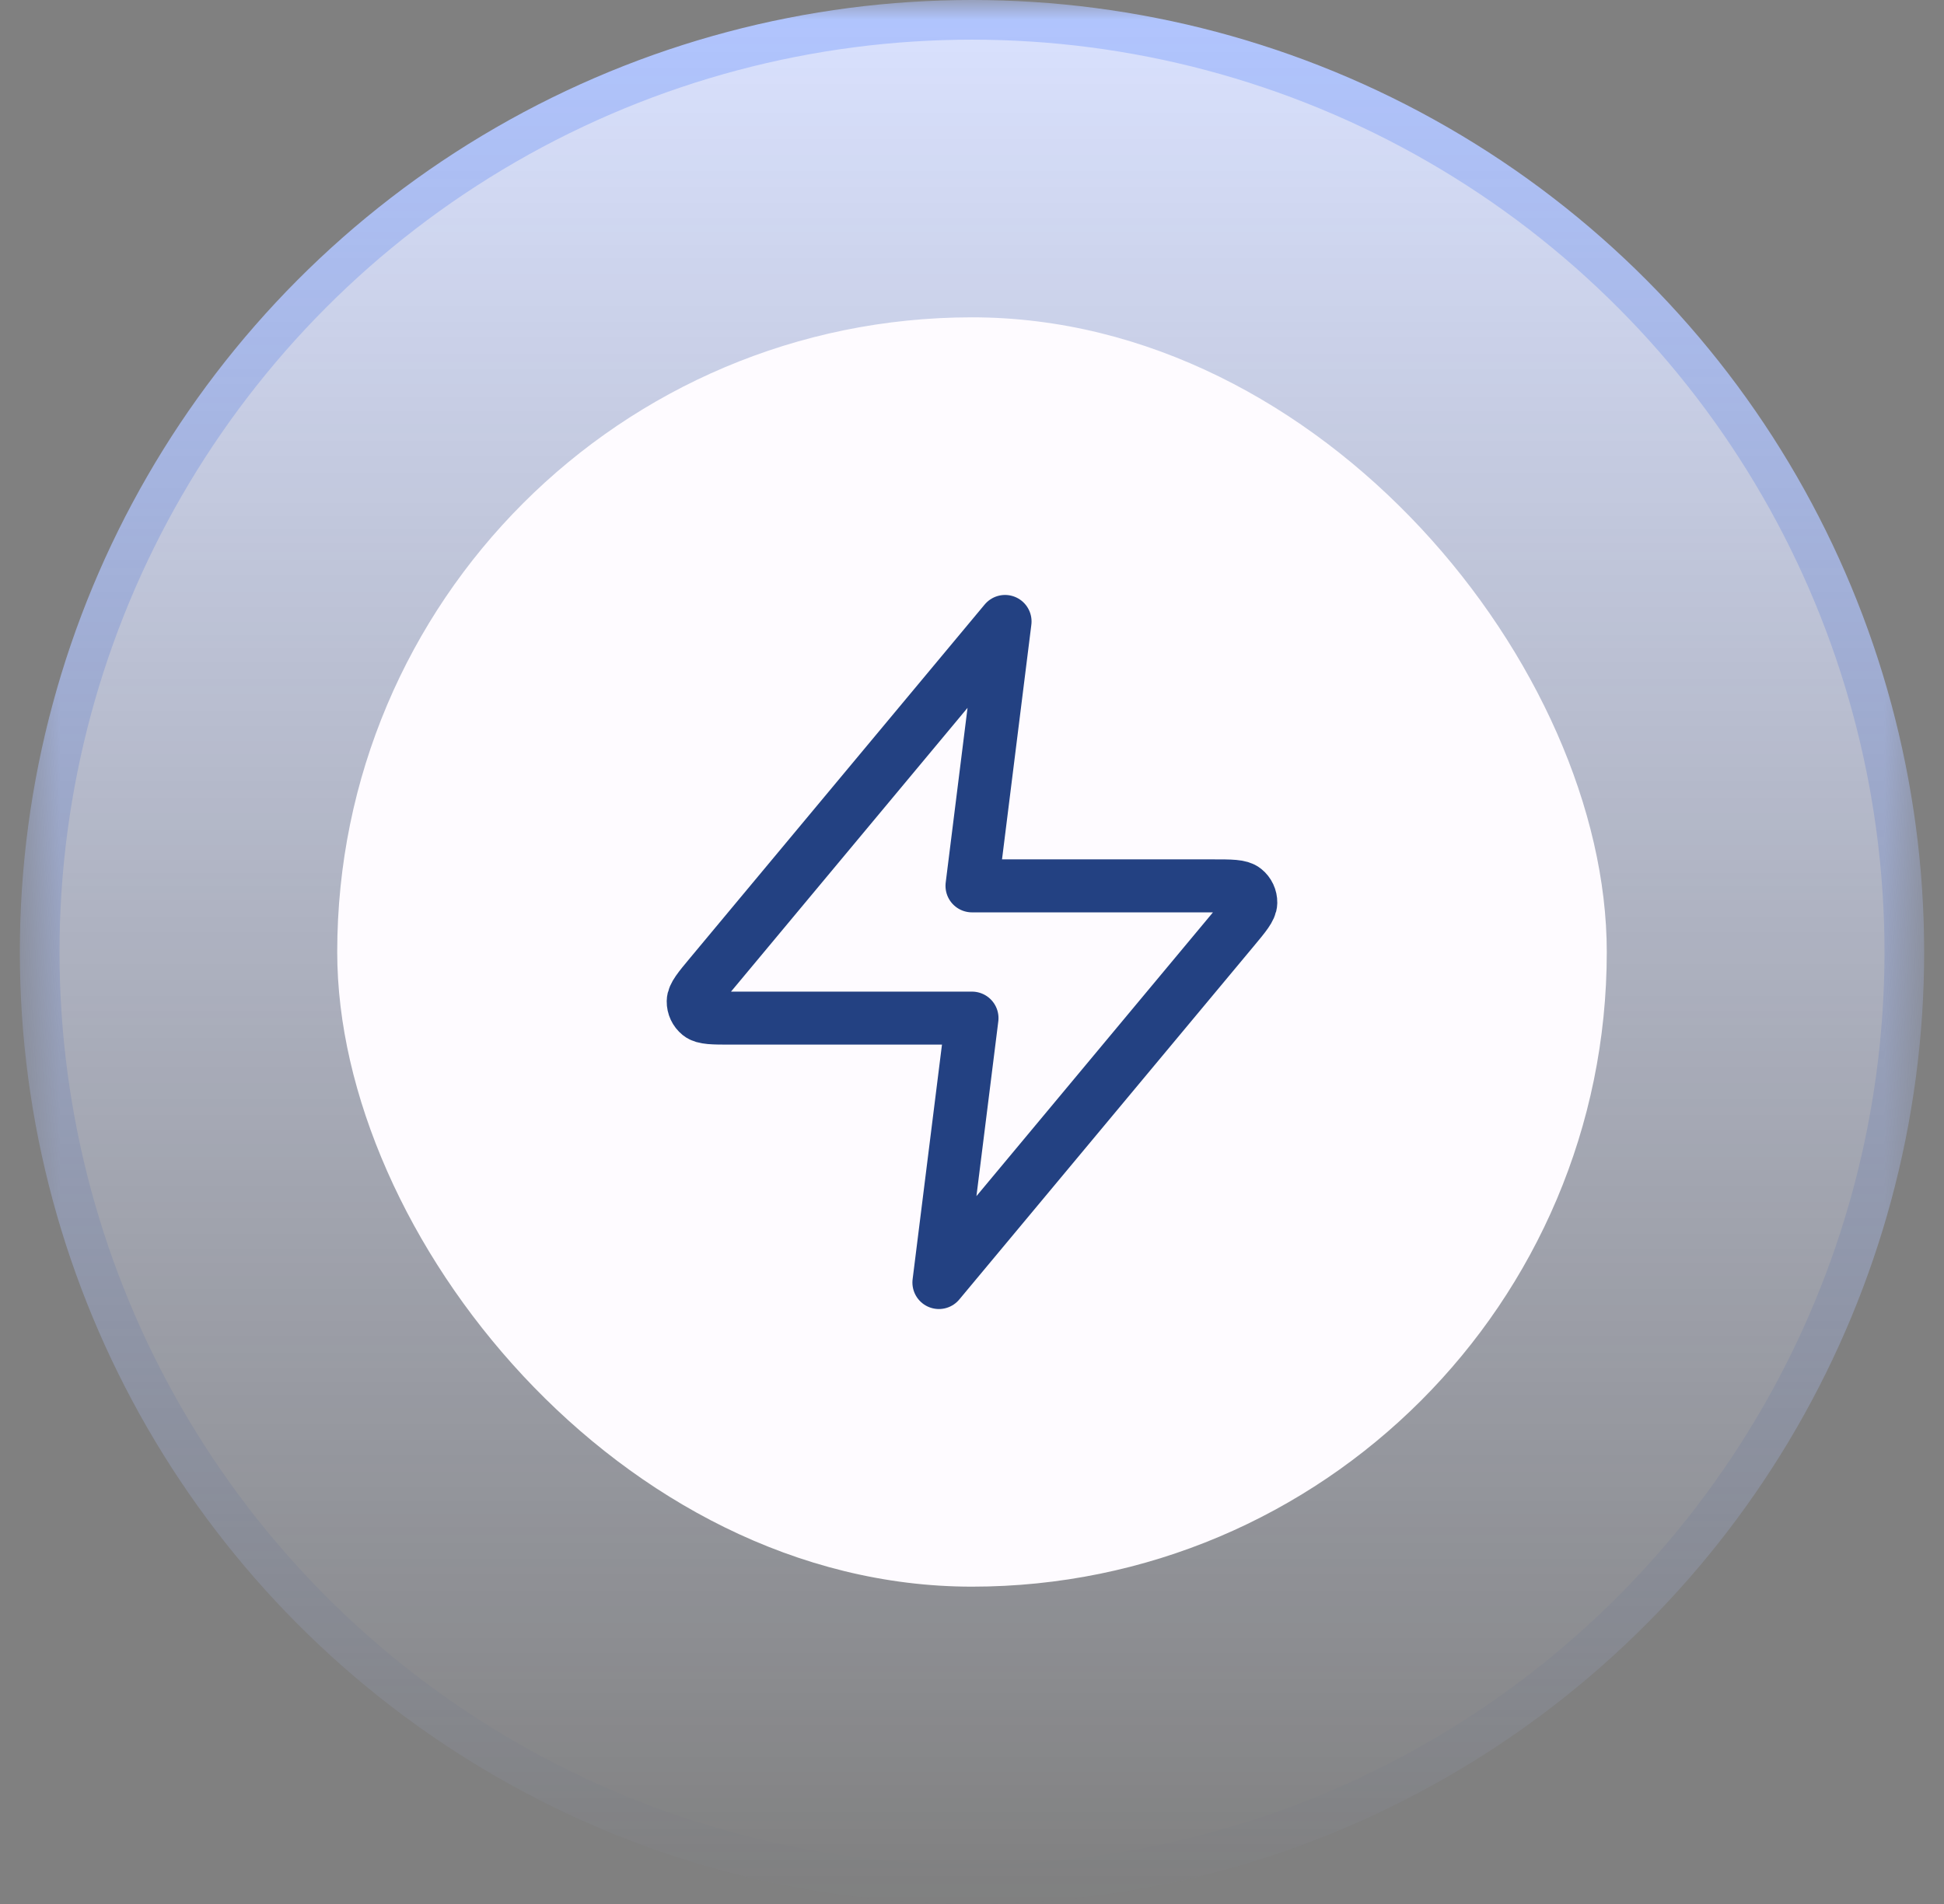
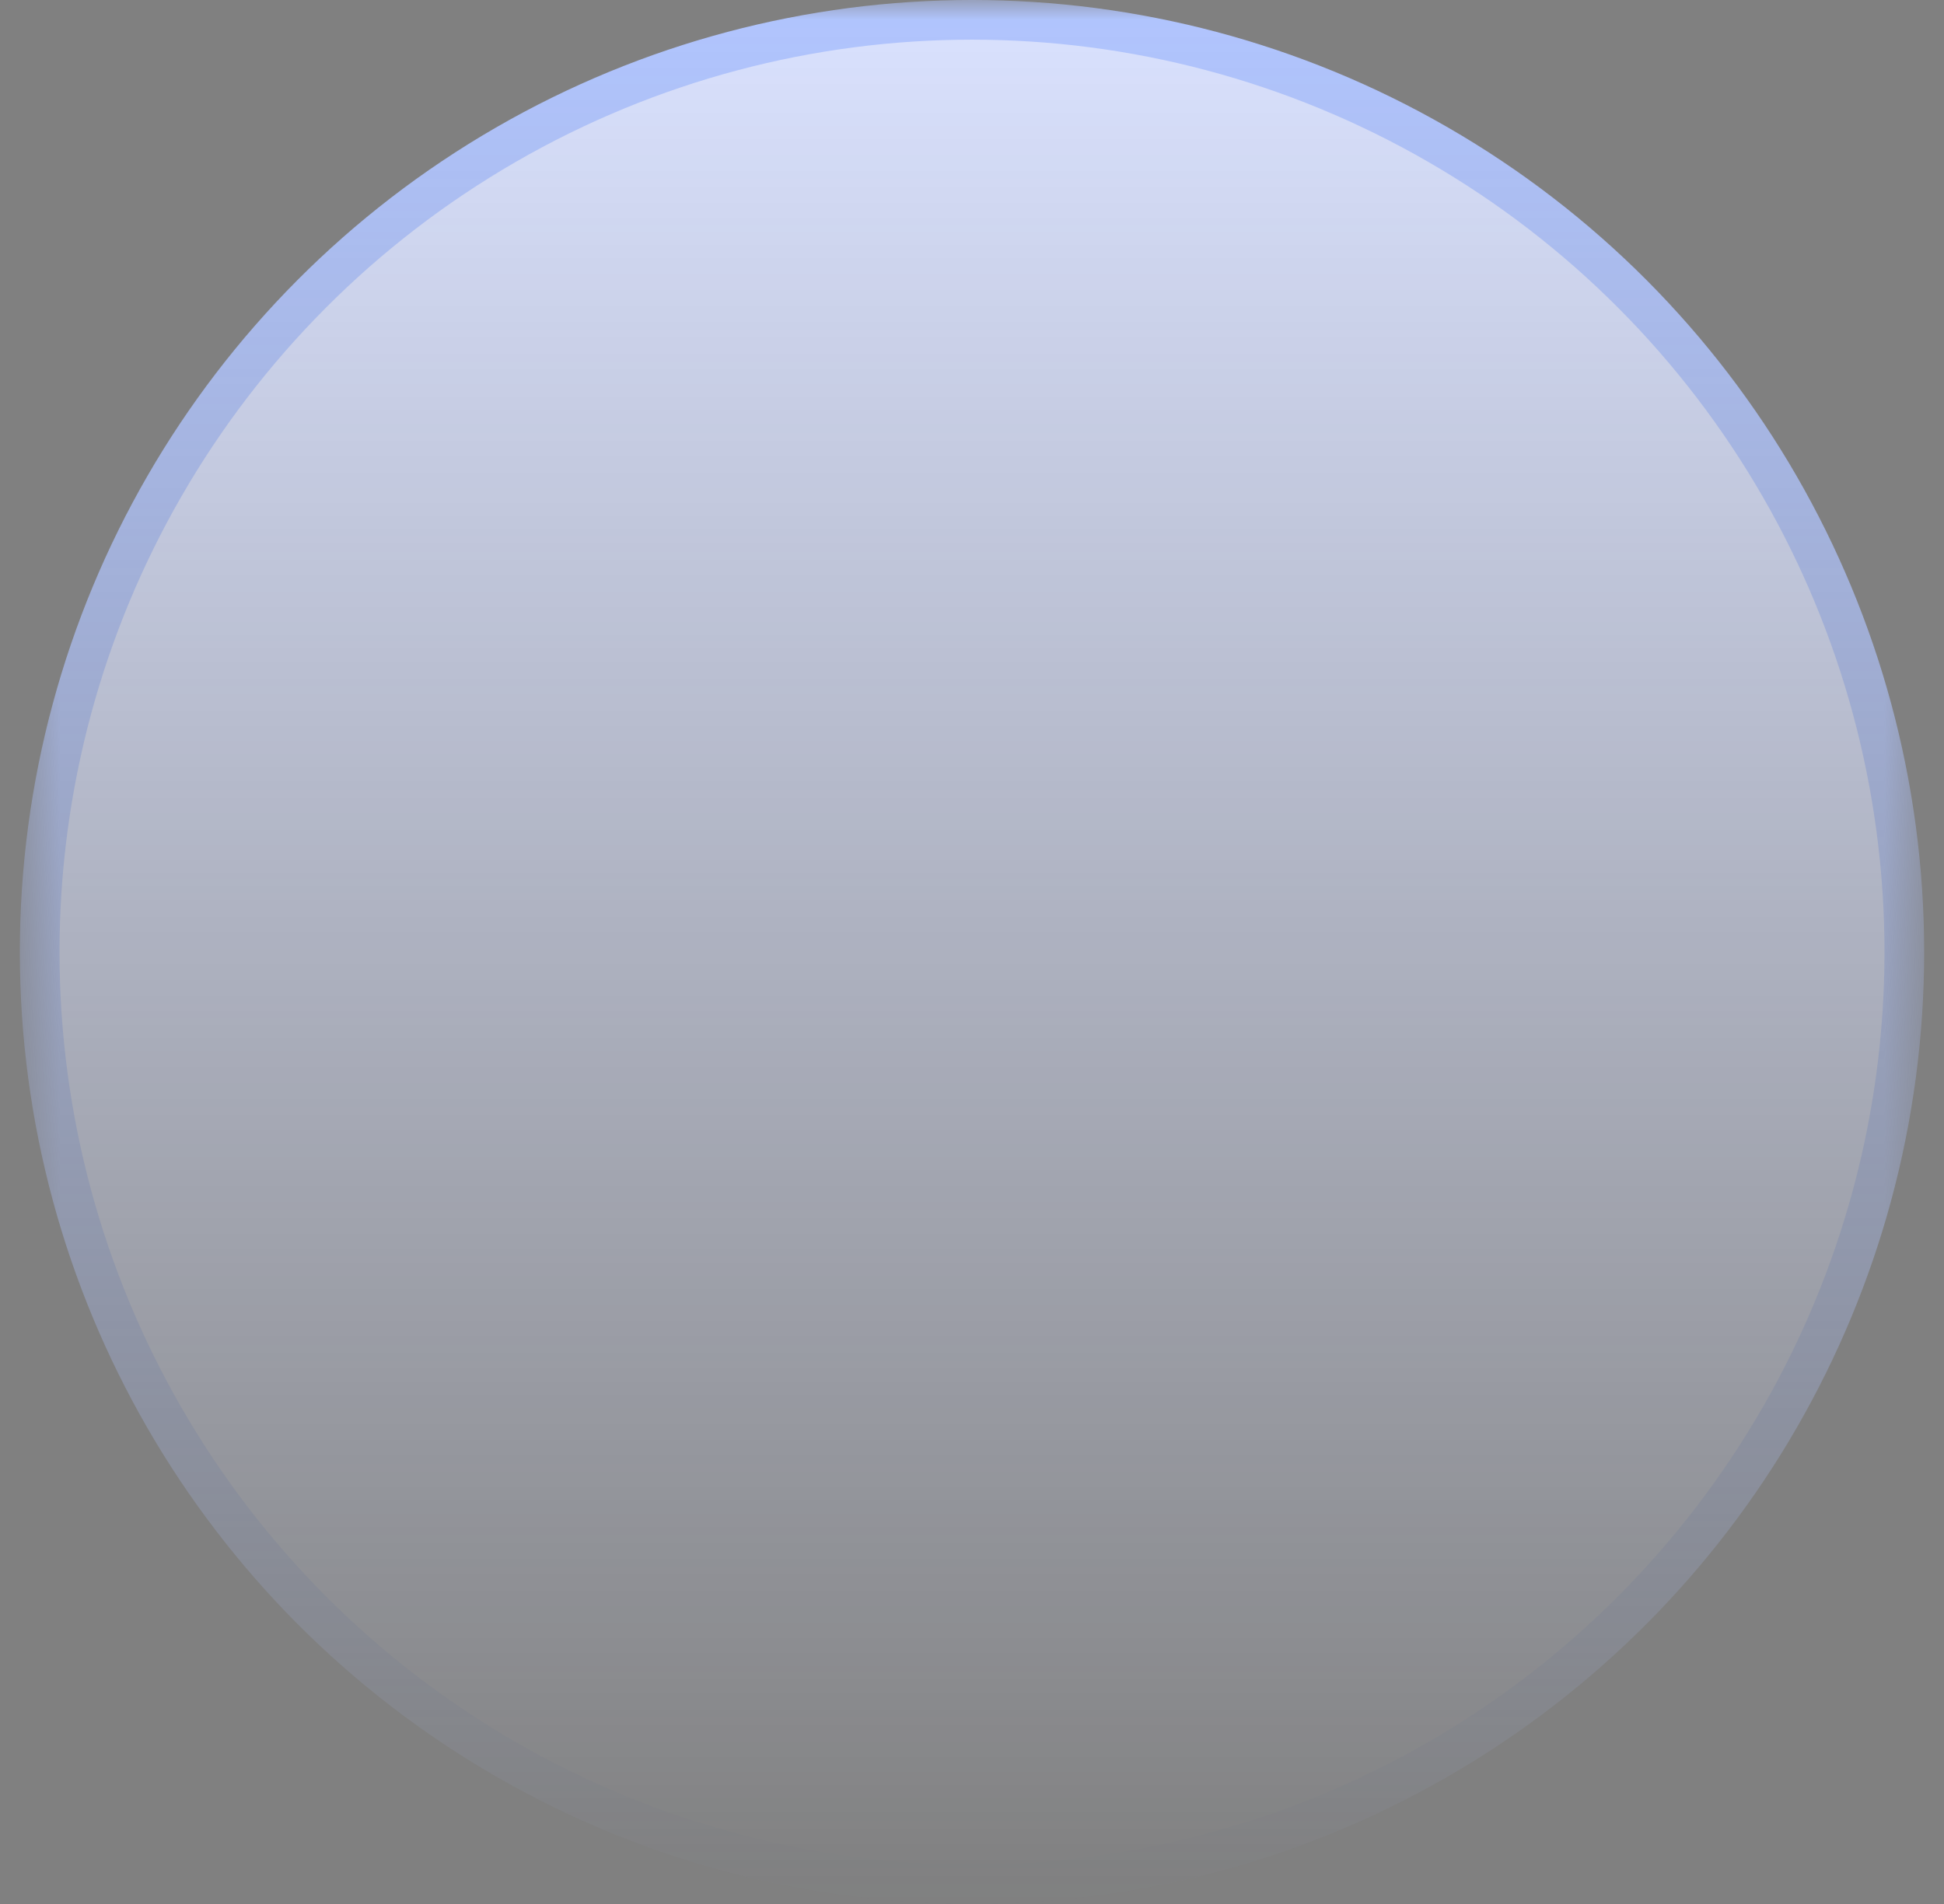
<svg xmlns="http://www.w3.org/2000/svg" width="49" height="48" viewBox="0 0 49 48" fill="none">
  <rect x="0" y="0" width="49" height="48" fill="#808080" stroke="none" />
  <mask id="mask0_61146_89162" style="mask-type:alpha" maskUnits="userSpaceOnUse" x="0" y="0" width="49" height="48">
    <rect width="48" height="48" transform="translate(0.5)" fill="url(#paint0_linear_61146_89162)" />
  </mask>
  <g mask="url(#mask0_61146_89162)">
    <circle cx="24.5" cy="24" r="23.5" fill="#DAE2FF" stroke="#B1C5FF" />
  </g>
-   <rect x="8.5" y="8" width="32" height="32" rx="16" fill="#FEFBFF" />
-   <path d="M25.333 15.667L17.911 24.573C17.62 24.922 17.475 25.096 17.473 25.244C17.471 25.372 17.528 25.494 17.627 25.574C17.742 25.667 17.969 25.667 18.423 25.667H24.5L23.666 32.333L31.088 23.427C31.379 23.078 31.524 22.904 31.527 22.756C31.529 22.628 31.472 22.506 31.372 22.426C31.257 22.333 31.03 22.333 30.576 22.333H24.5L25.333 15.667Z" stroke="#234182" stroke-width="1.336" stroke-linecap="round" stroke-linejoin="round" />
  <defs>
    <linearGradient id="paint0_linear_61146_89162" x1="24" y1="0" x2="24" y2="48" gradientUnits="userSpaceOnUse">
      <stop />
      <stop offset="1" stop-opacity="0" />
    </linearGradient>
  </defs>
</svg>